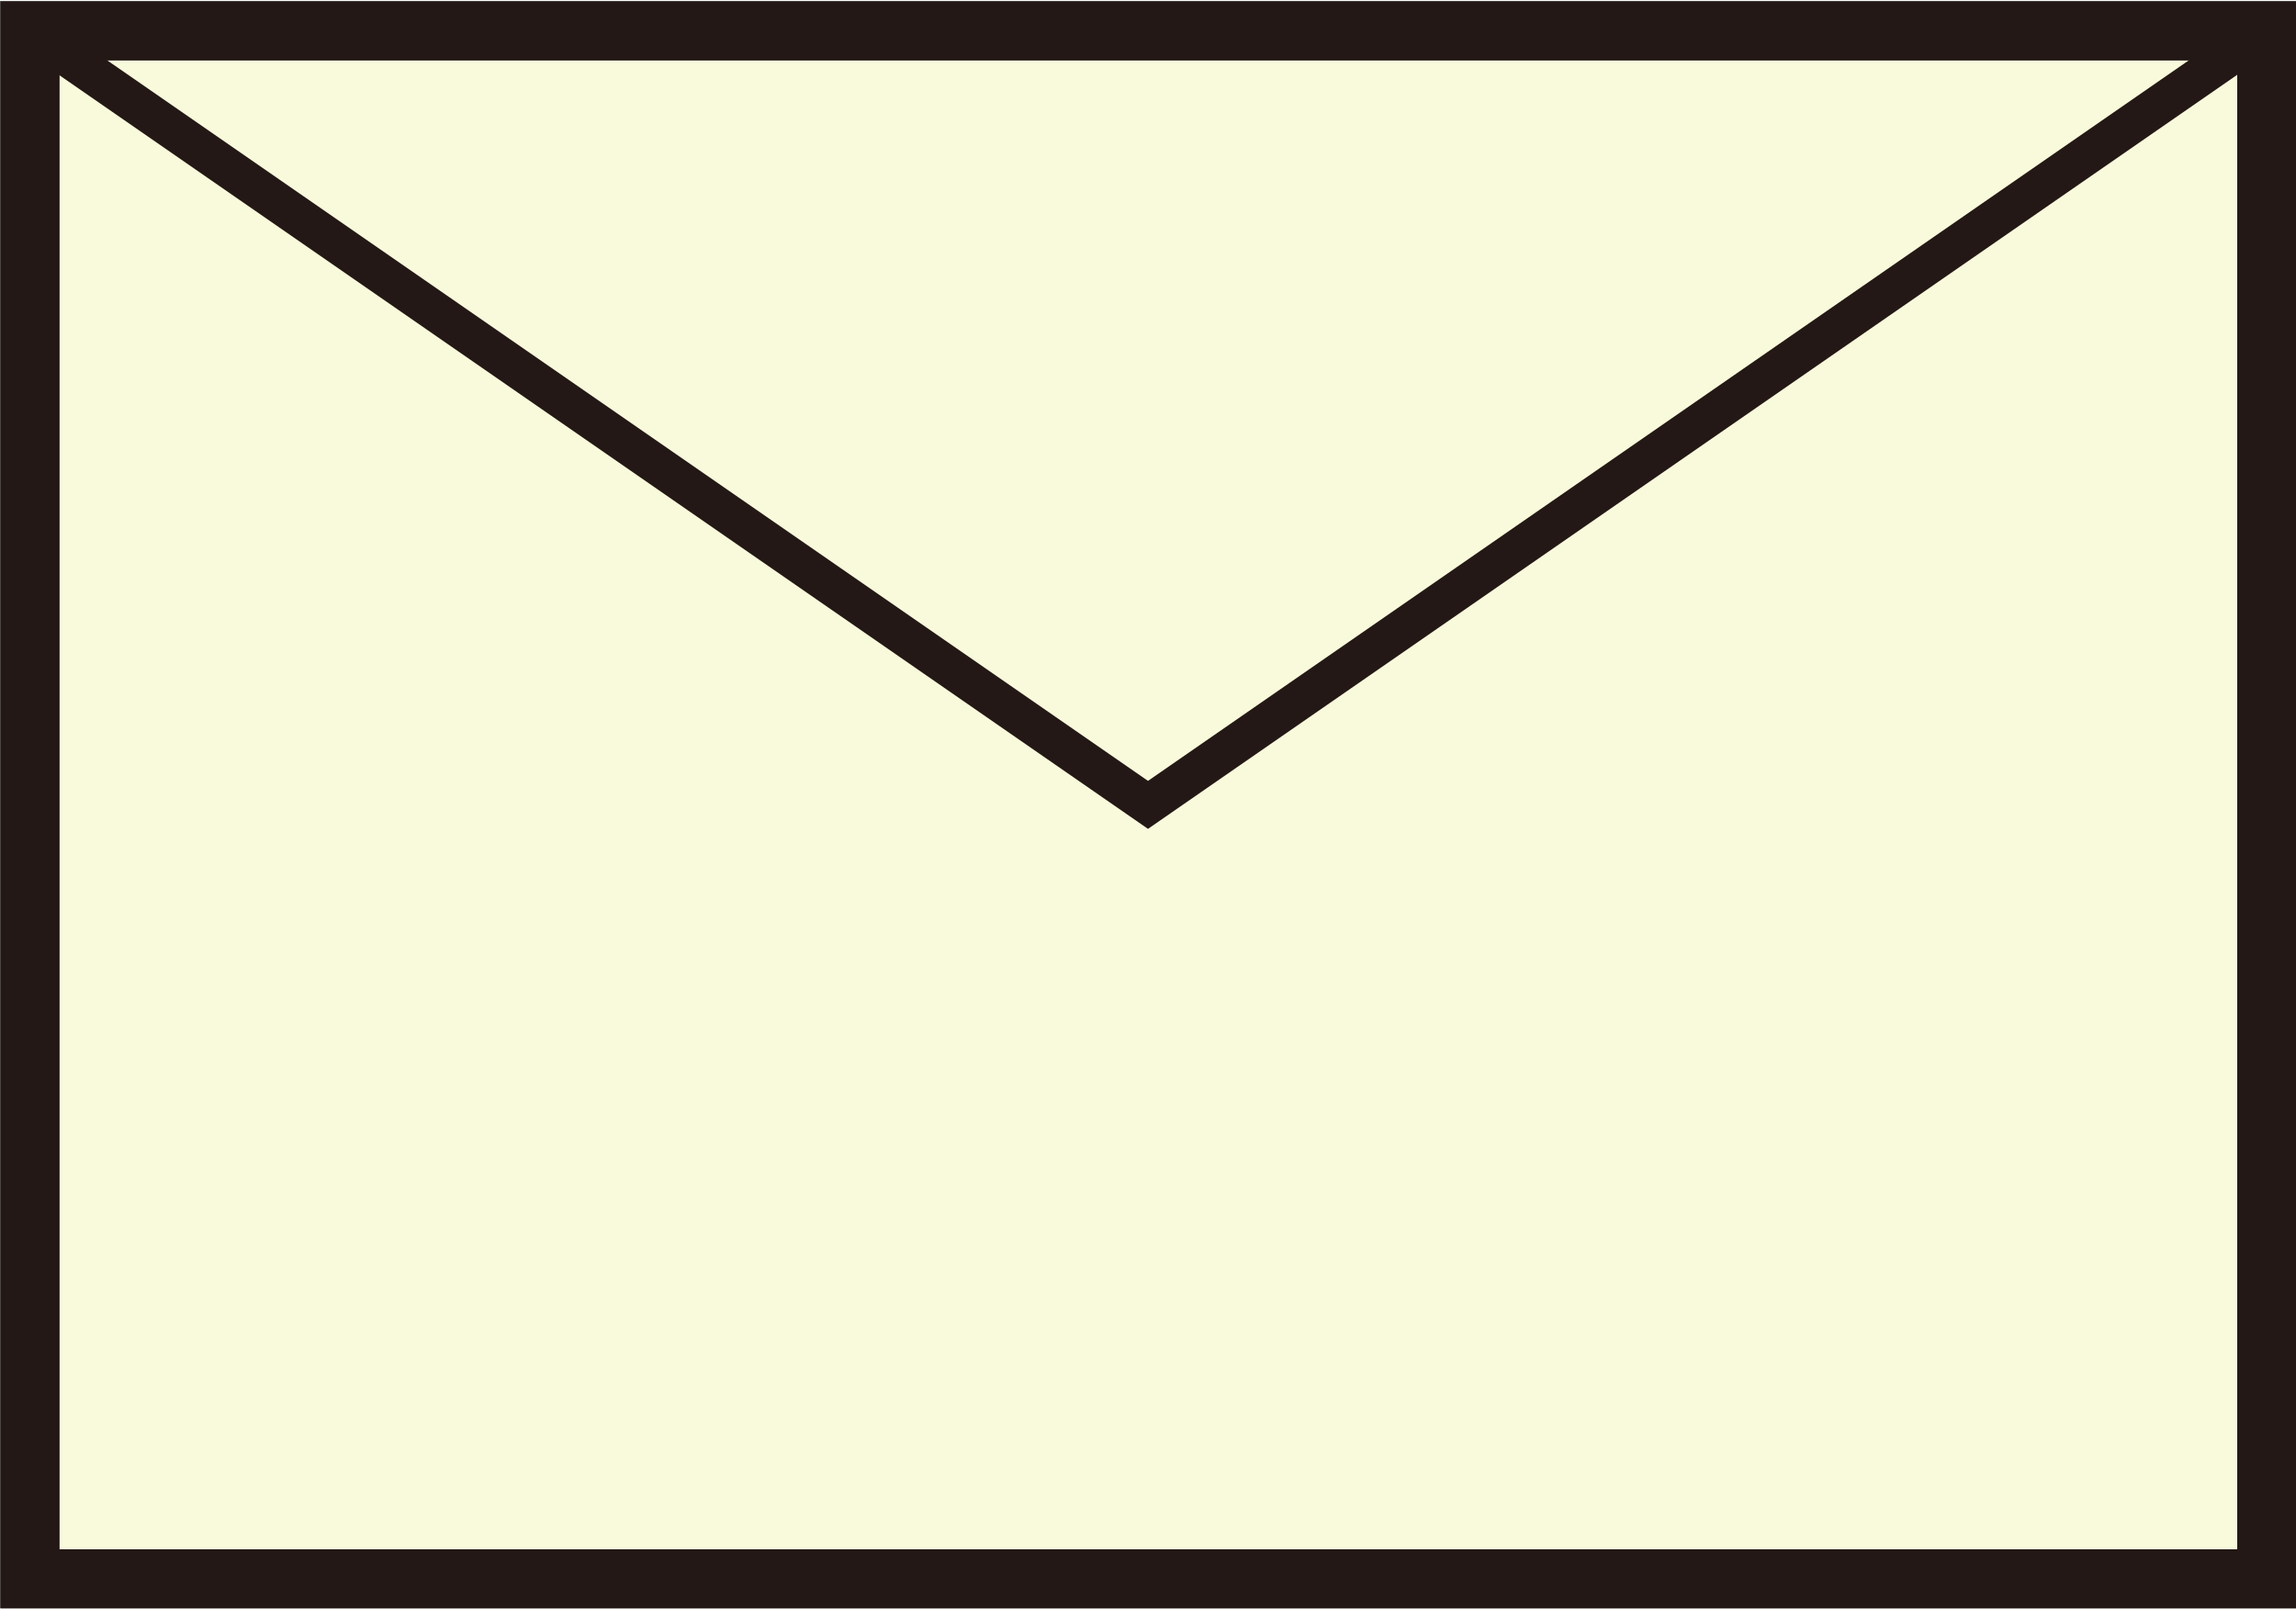
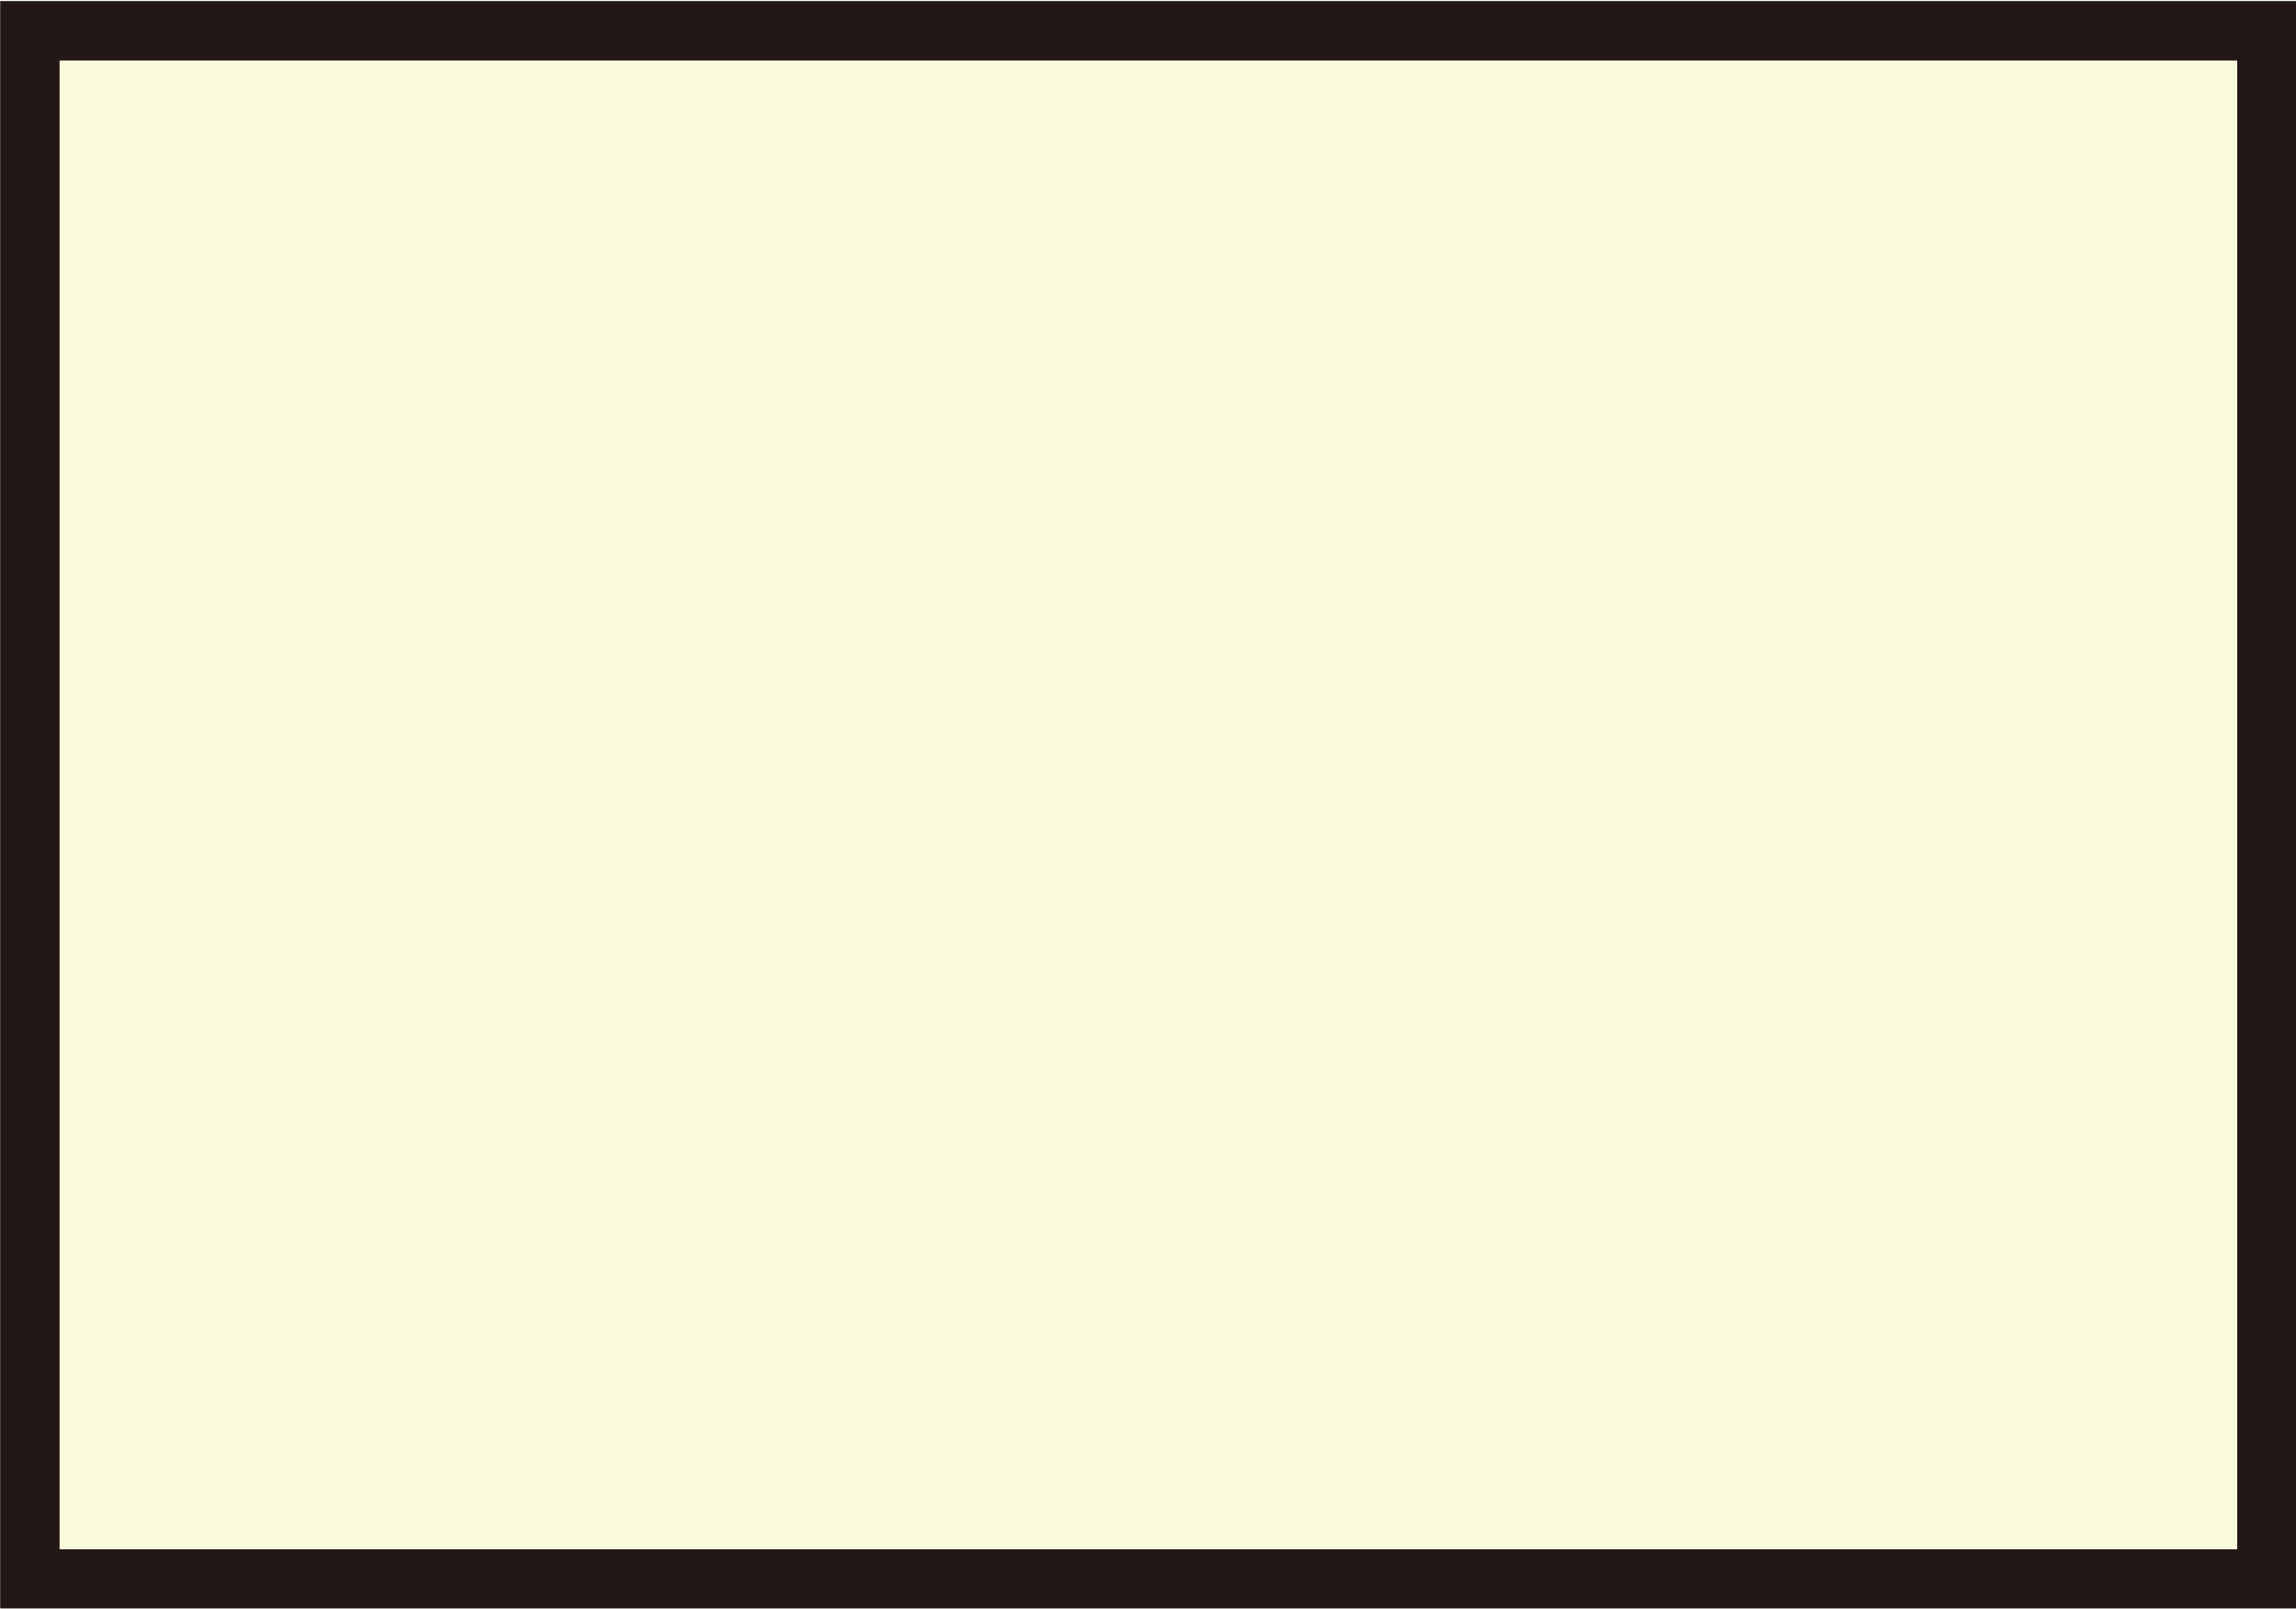
<svg xmlns="http://www.w3.org/2000/svg" id="_イヤー_1" width="10.26mm" height="7.19mm" viewBox="0 0 29.1 20.37">
  <rect x="0" y="0" width="29.1" height="20.37" fill="#808080" stroke="none" />
  <defs>
    <style>.cls-1{fill:#f9fadc;stroke-width:.75px;}.cls-1,.cls-2{stroke:#231815;stroke-miterlimit:10;}.cls-2{fill:none;stroke-width:.5px;}</style>
  </defs>
  <rect class="cls-1" x=".38" y=".38" width="28.35" height="19.62" />
-   <polyline class="cls-2" points=".38 .38 14.55 10.19 28.72 .38" />
</svg>